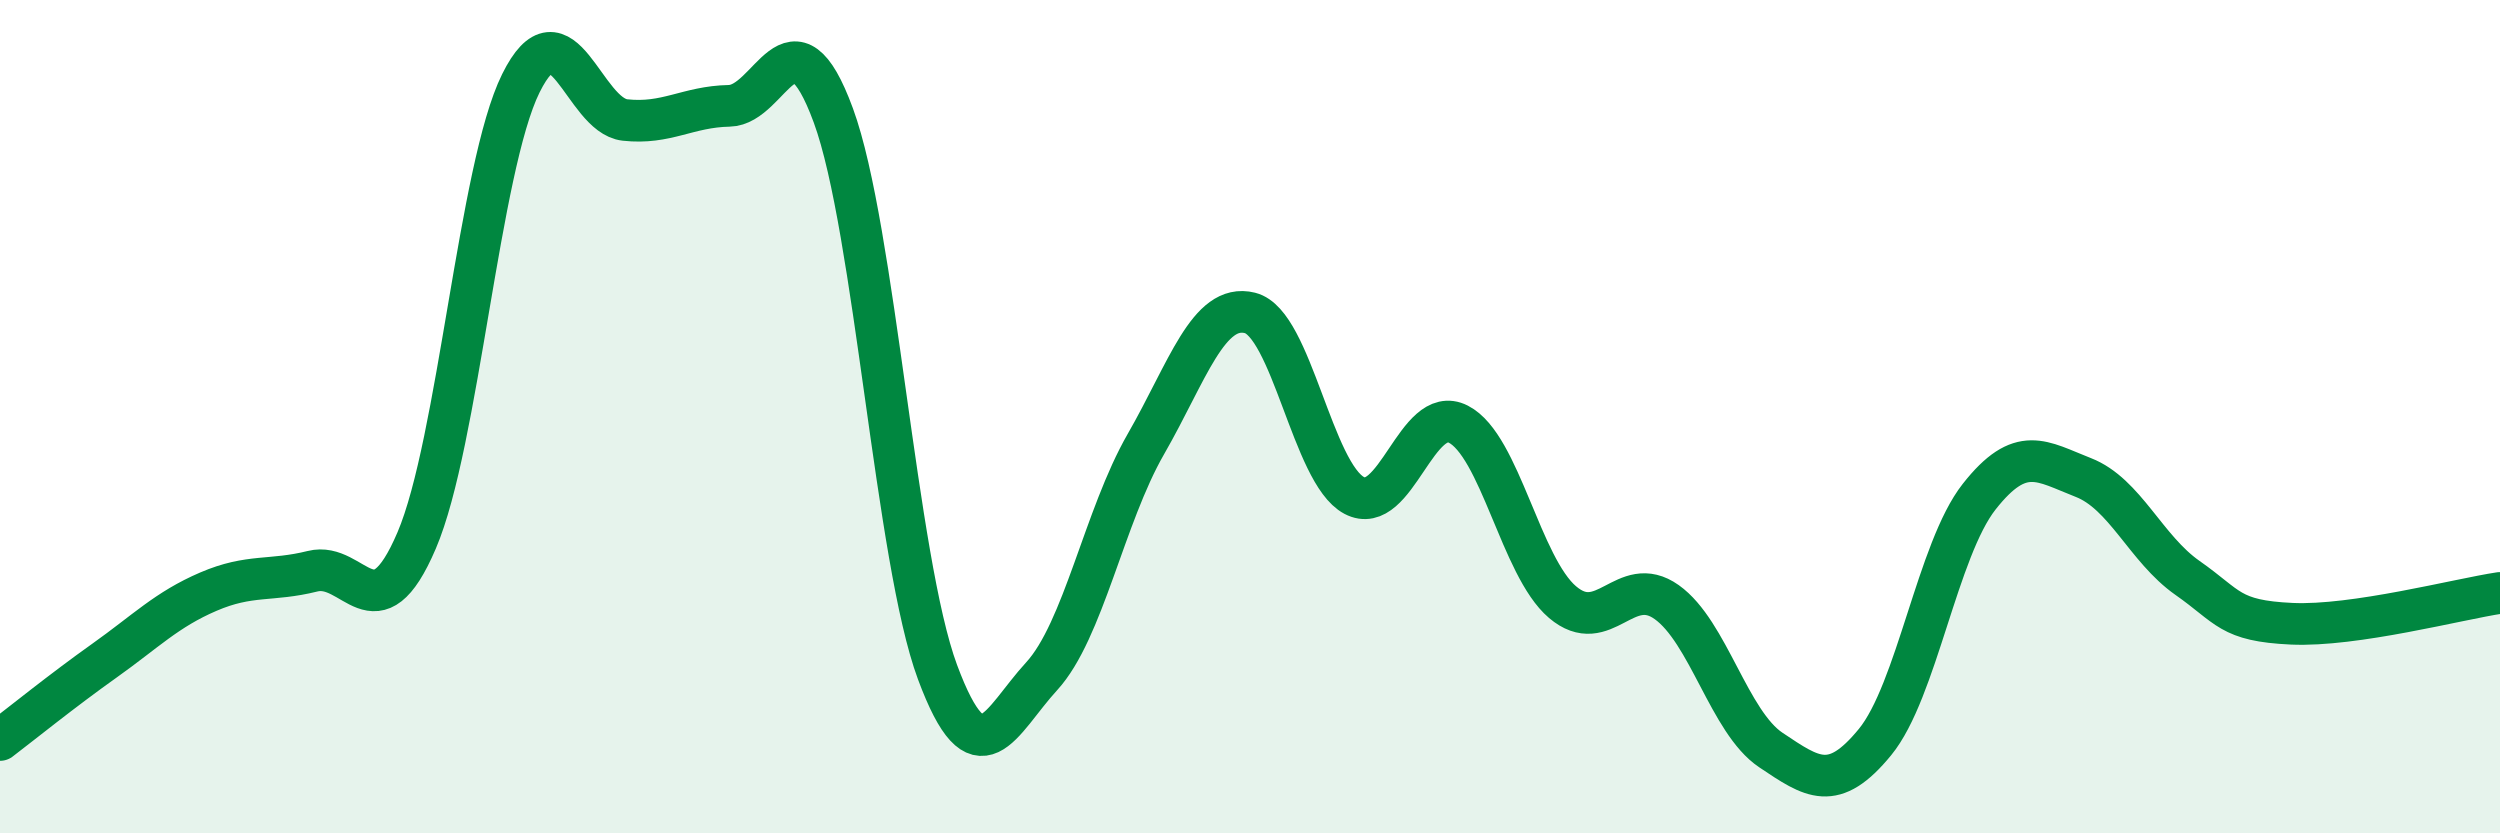
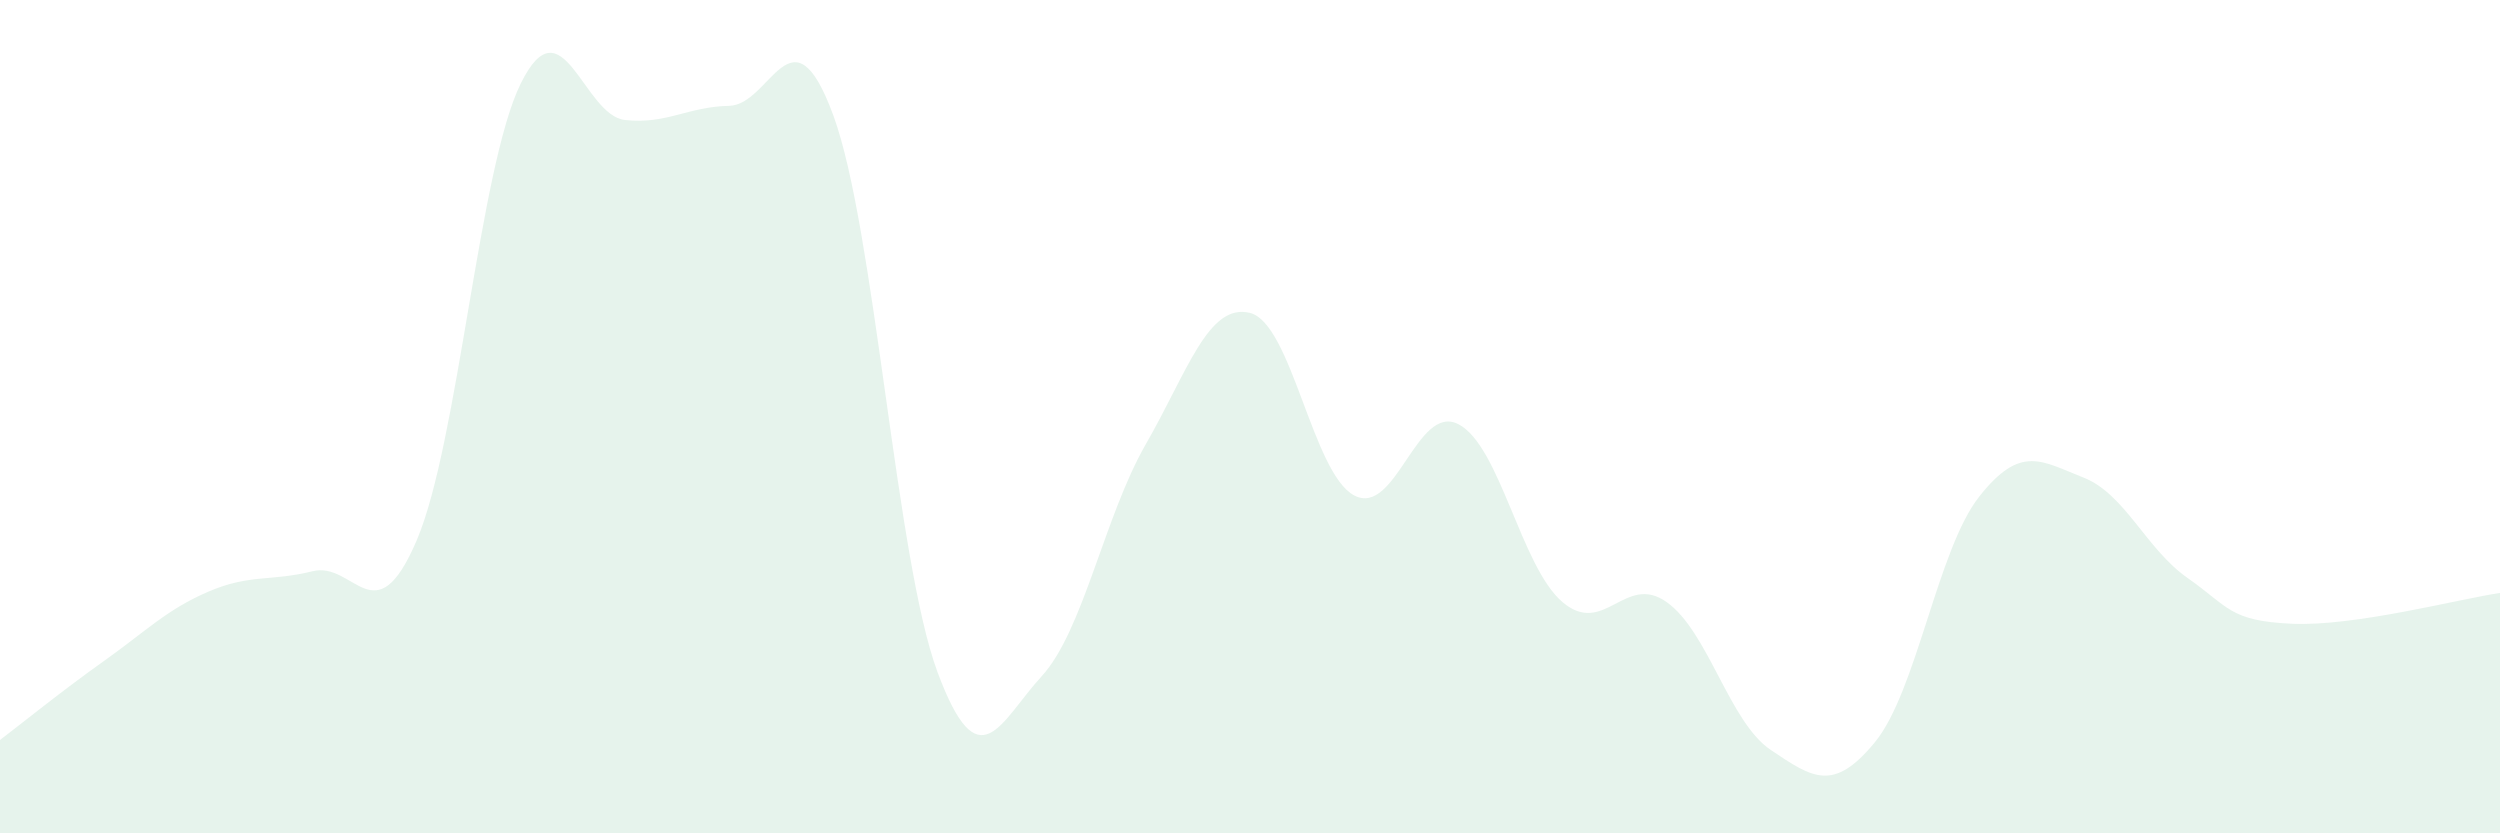
<svg xmlns="http://www.w3.org/2000/svg" width="60" height="20" viewBox="0 0 60 20">
  <path d="M 0,17.76 C 0.5,17.38 1.5,16.57 2.5,15.86 C 3.5,15.15 4,14.63 5,14.2 C 6,13.77 6.5,13.96 7.5,13.71 C 8.5,13.46 9,15.31 10,12.97 C 11,10.63 11.5,4.02 12.5,2 C 13.5,-0.02 14,2.77 15,2.88 C 16,2.99 16.5,2.56 17.5,2.54 C 18.5,2.52 19,0.05 20,2.77 C 21,5.49 21.5,13.44 22.5,16.13 C 23.5,18.82 24,17.32 25,16.23 C 26,15.14 26.5,12.4 27.5,10.66 C 28.5,8.92 29,7.26 30,7.51 C 31,7.76 31.5,11.36 32.5,11.89 C 33.5,12.42 34,9.67 35,10.18 C 36,10.69 36.5,13.6 37.5,14.45 C 38.5,15.3 39,13.74 40,14.45 C 41,15.16 41.5,17.33 42.5,18 C 43.5,18.67 44,19.03 45,17.81 C 46,16.59 46.5,13.19 47.5,11.92 C 48.5,10.65 49,11.07 50,11.46 C 51,11.85 51.5,13.17 52.5,13.87 C 53.5,14.57 53.5,14.9 55,14.97 C 56.5,15.04 59,14.38 60,14.23L60 20L0 20Z" fill="#008740" opacity="0.1" stroke-linecap="round" stroke-linejoin="round" />
-   <path d="M 0,17.76 C 0.5,17.38 1.5,16.57 2.5,15.86 C 3.5,15.15 4,14.63 5,14.2 C 6,13.77 6.5,13.96 7.5,13.71 C 8.5,13.46 9,15.31 10,12.97 C 11,10.63 11.5,4.02 12.5,2 C 13.5,-0.02 14,2.77 15,2.88 C 16,2.99 16.5,2.56 17.5,2.54 C 18.5,2.52 19,0.05 20,2.77 C 21,5.49 21.5,13.44 22.5,16.13 C 23.5,18.82 24,17.32 25,16.23 C 26,15.14 26.5,12.4 27.5,10.66 C 28.5,8.92 29,7.26 30,7.51 C 31,7.76 31.5,11.36 32.5,11.89 C 33.5,12.42 34,9.67 35,10.18 C 36,10.69 36.5,13.6 37.5,14.45 C 38.5,15.3 39,13.74 40,14.45 C 41,15.16 41.5,17.33 42.5,18 C 43.5,18.67 44,19.03 45,17.81 C 46,16.59 46.5,13.19 47.5,11.92 C 48.5,10.65 49,11.07 50,11.46 C 51,11.85 51.5,13.17 52.5,13.87 C 53.5,14.57 53.5,14.9 55,14.97 C 56.5,15.04 59,14.38 60,14.23" stroke="#008740" stroke-width="1" fill="none" stroke-linecap="round" stroke-linejoin="round" />
</svg>